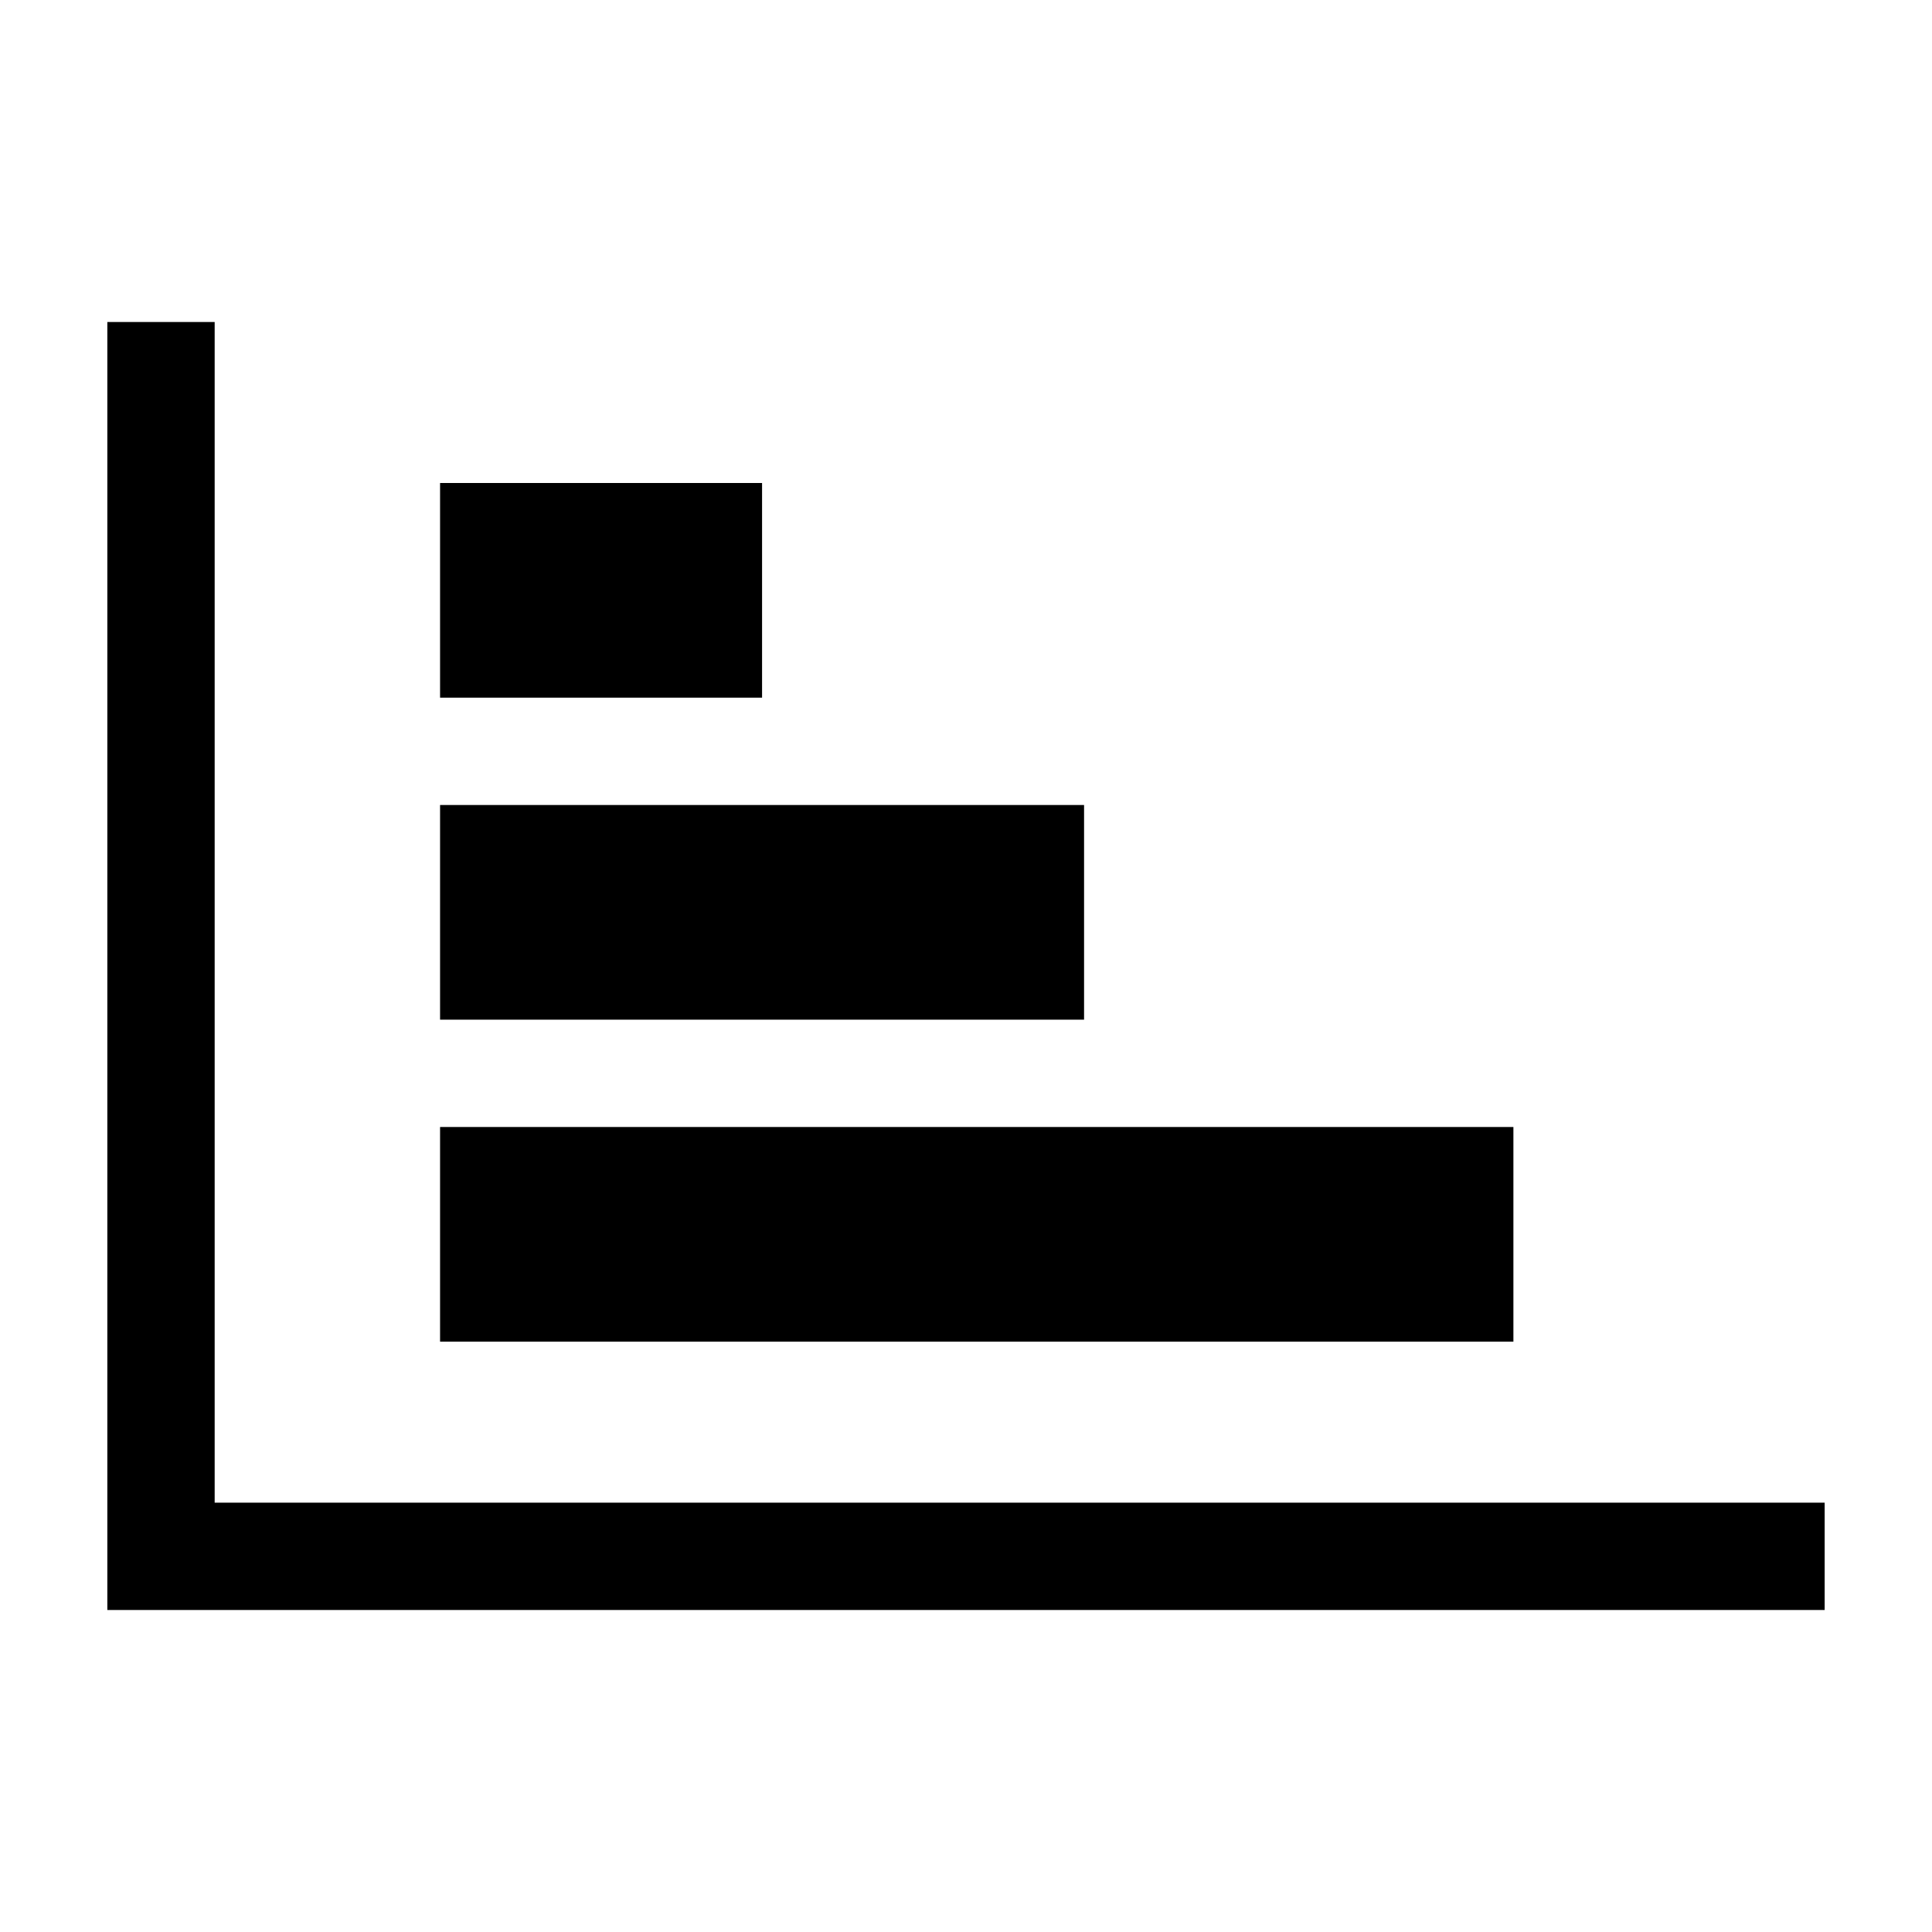
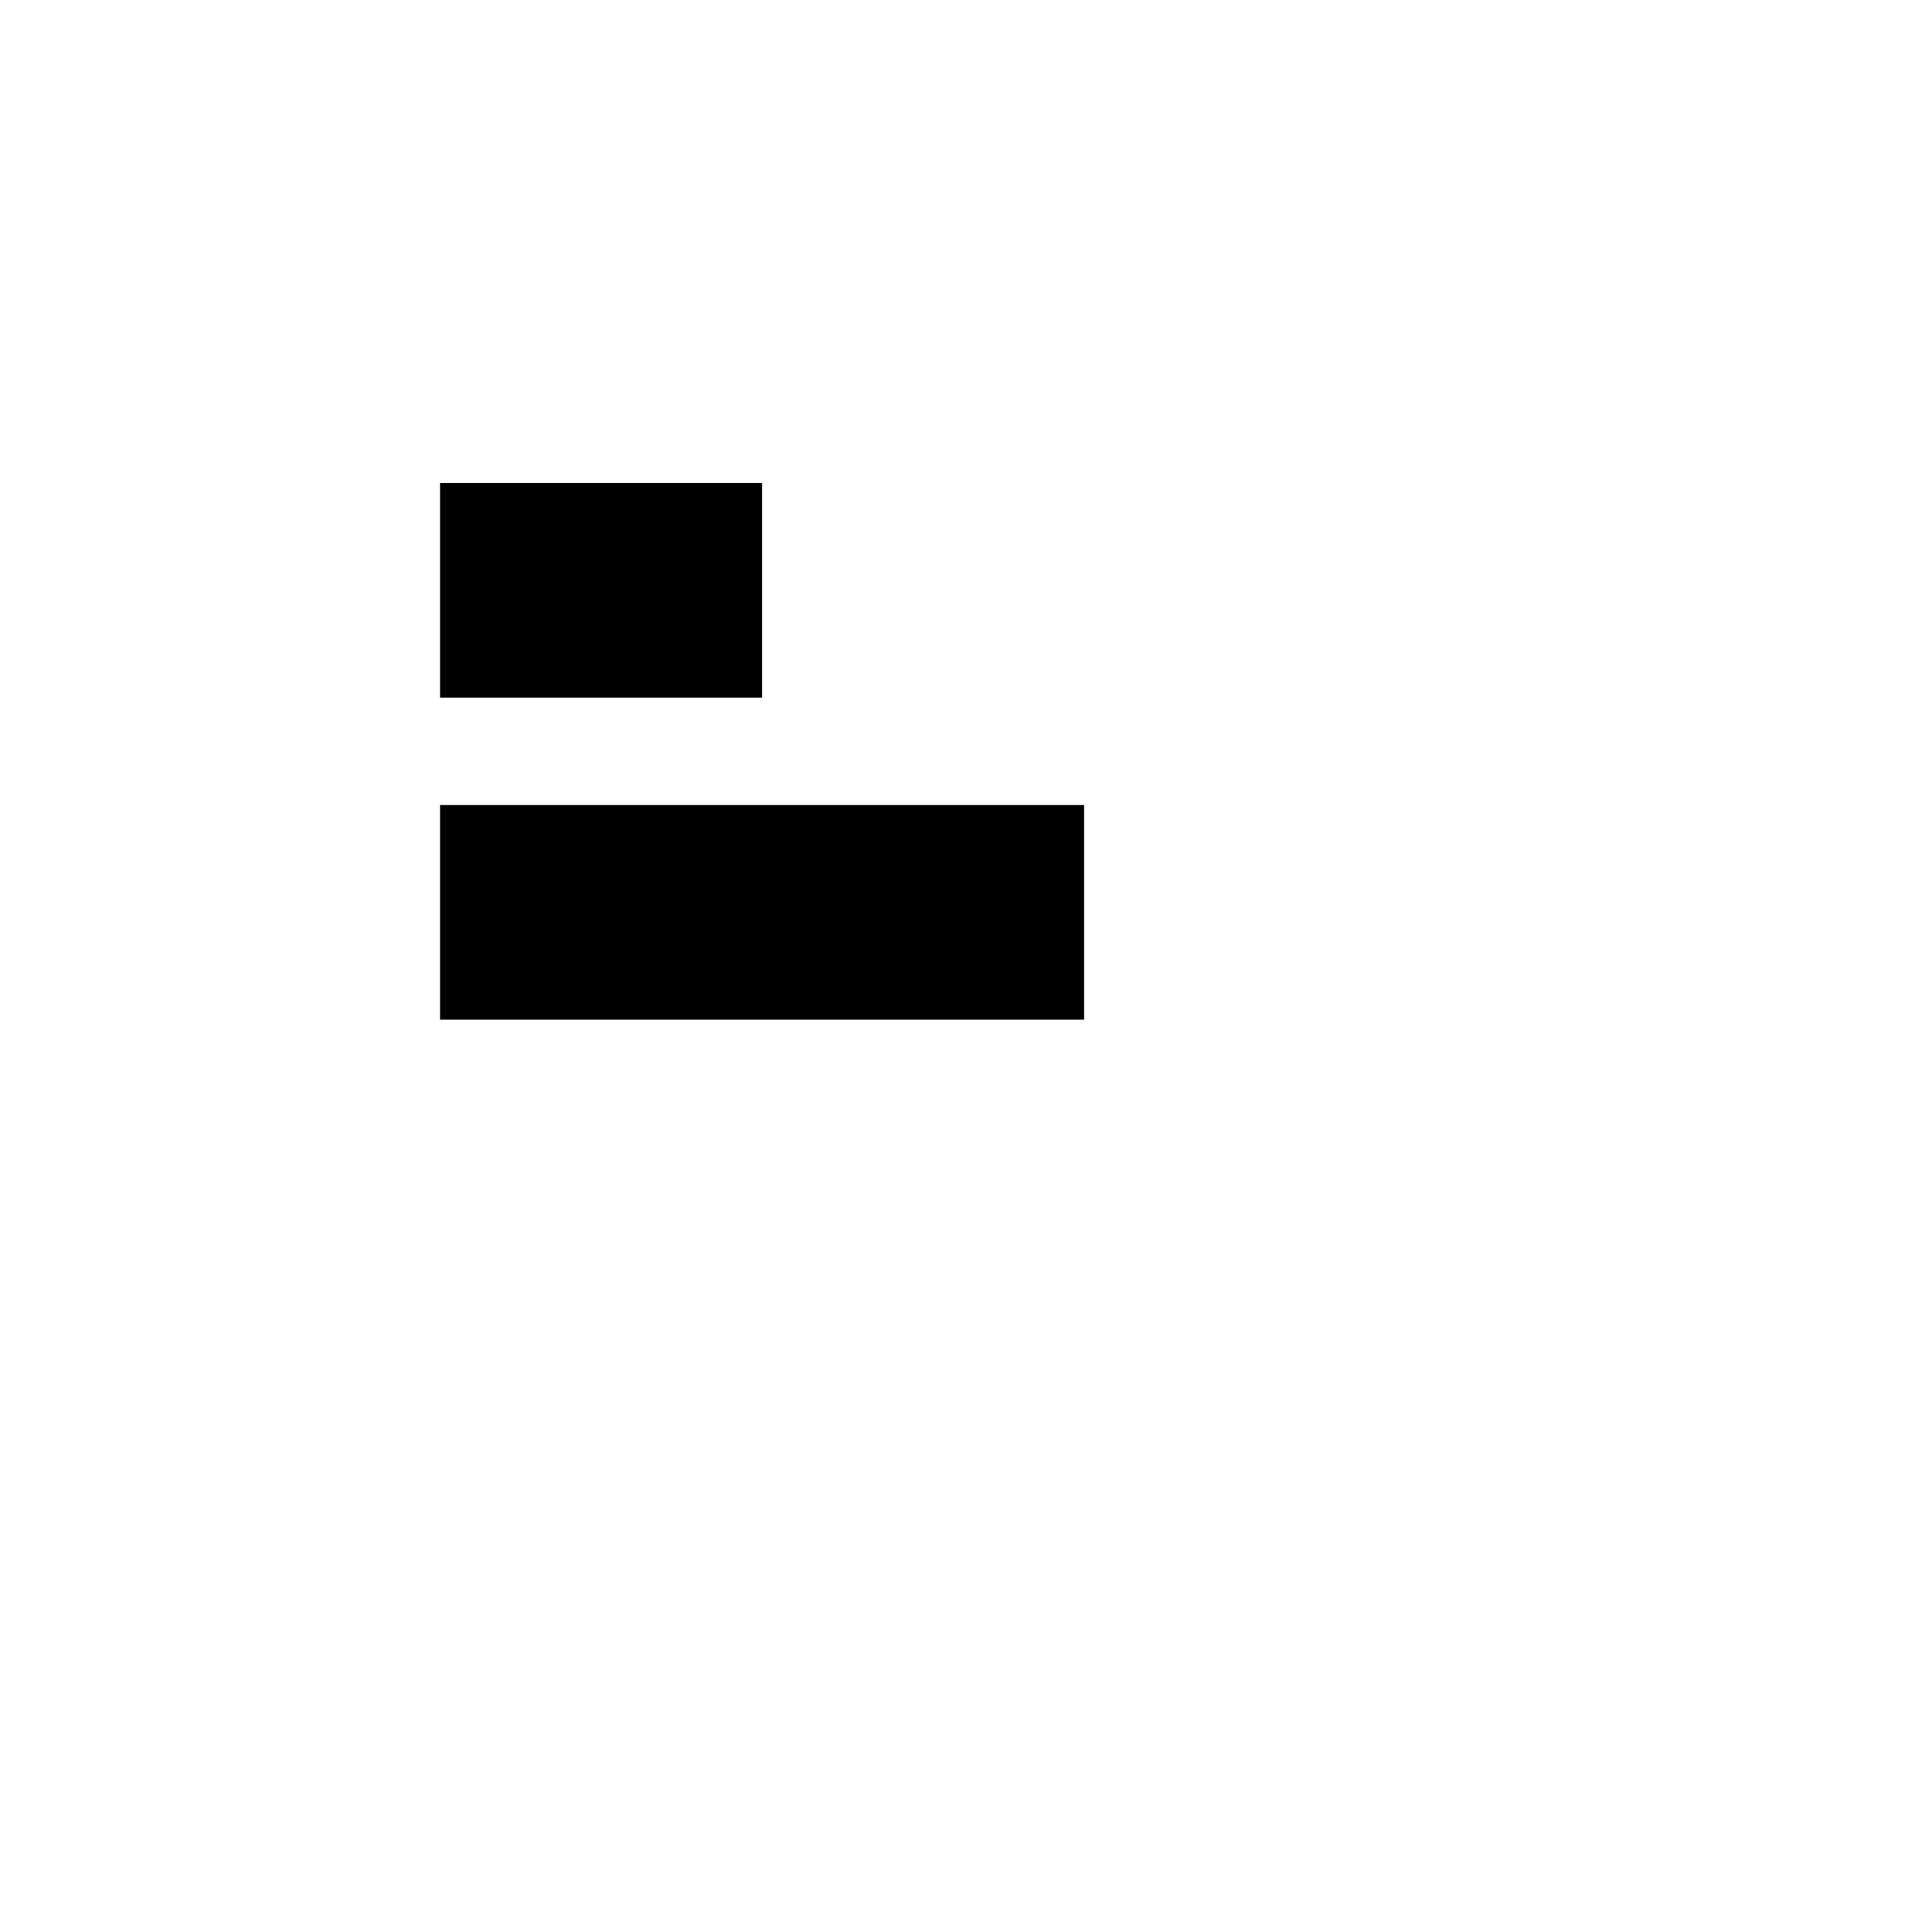
<svg xmlns="http://www.w3.org/2000/svg" version="1.1" id="Layer_1" x="0px" y="0px" width="18px" height="18px" viewBox="0 0 18 18" style="enable-background:new 0 0 18 18;" xml:space="preserve">
-   <polygon points="17,14 17,15 1,15 1,3 2,3 2,14 " />
  <rect x="4.1" y="4.5" width="3" height="2" />
  <rect x="4.1" y="7.5" width="6" height="2" />
-   <rect x="4.1" y="10.5" width="10" height="2" />
</svg>